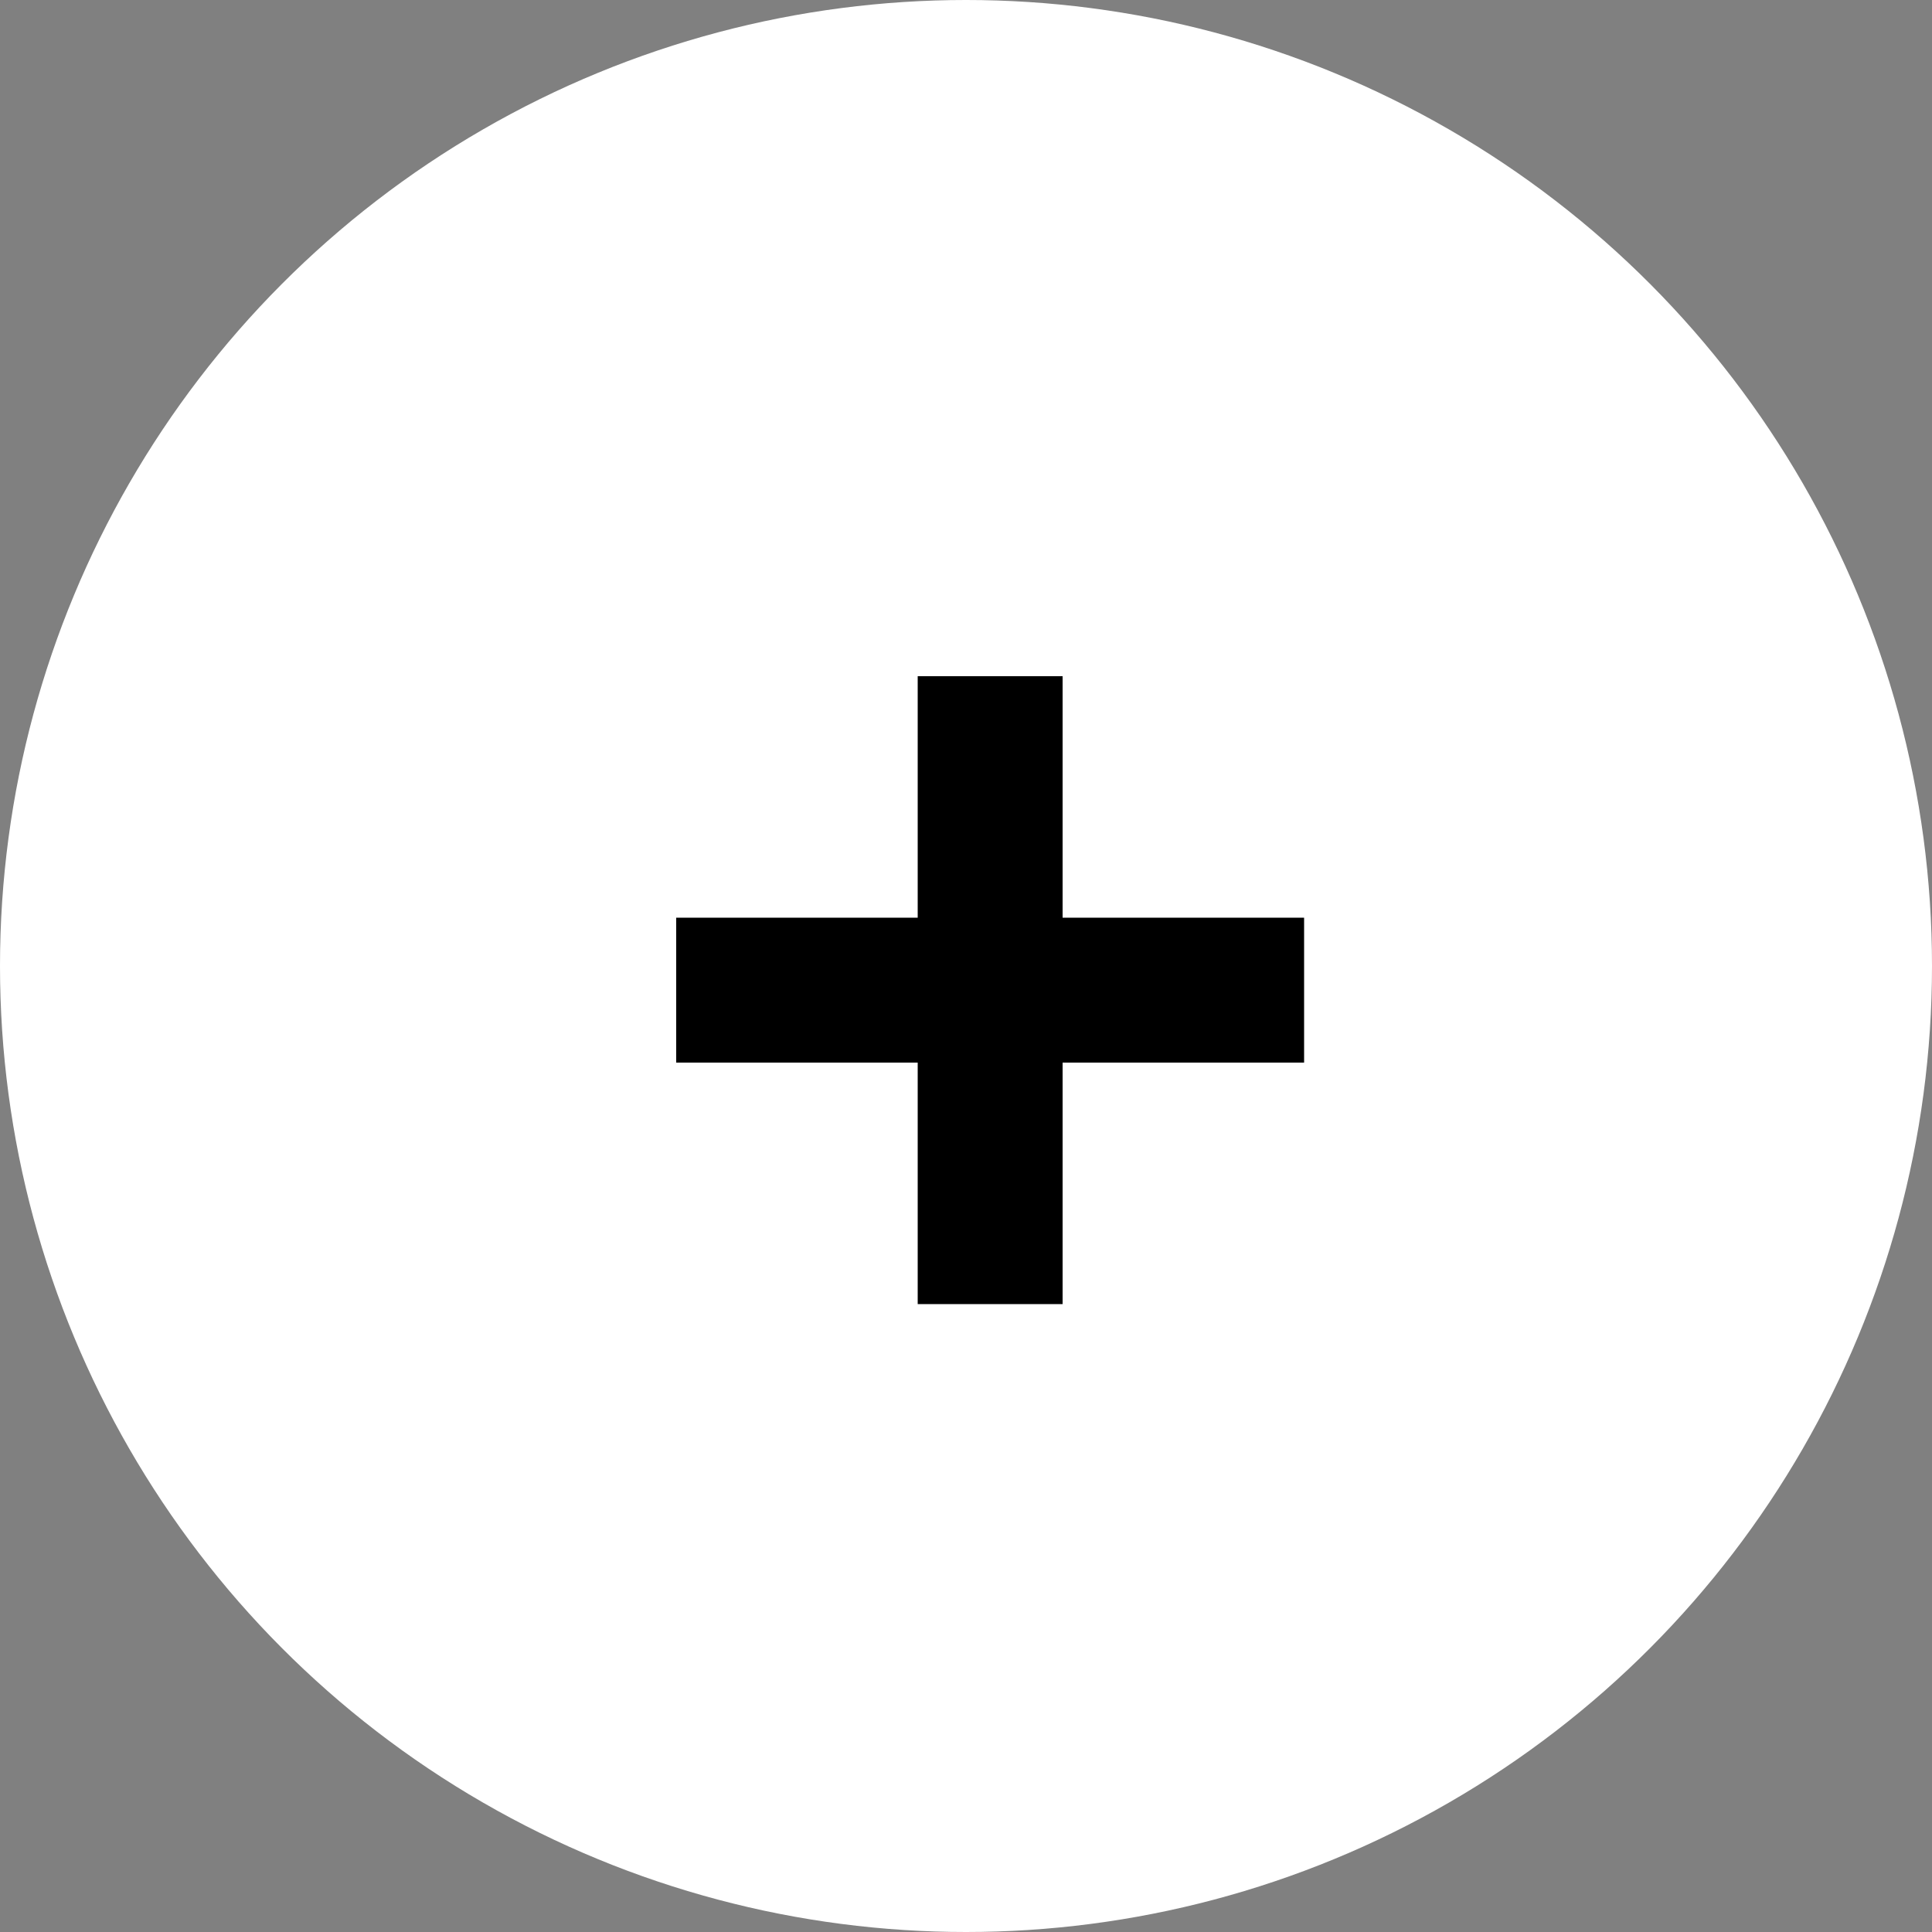
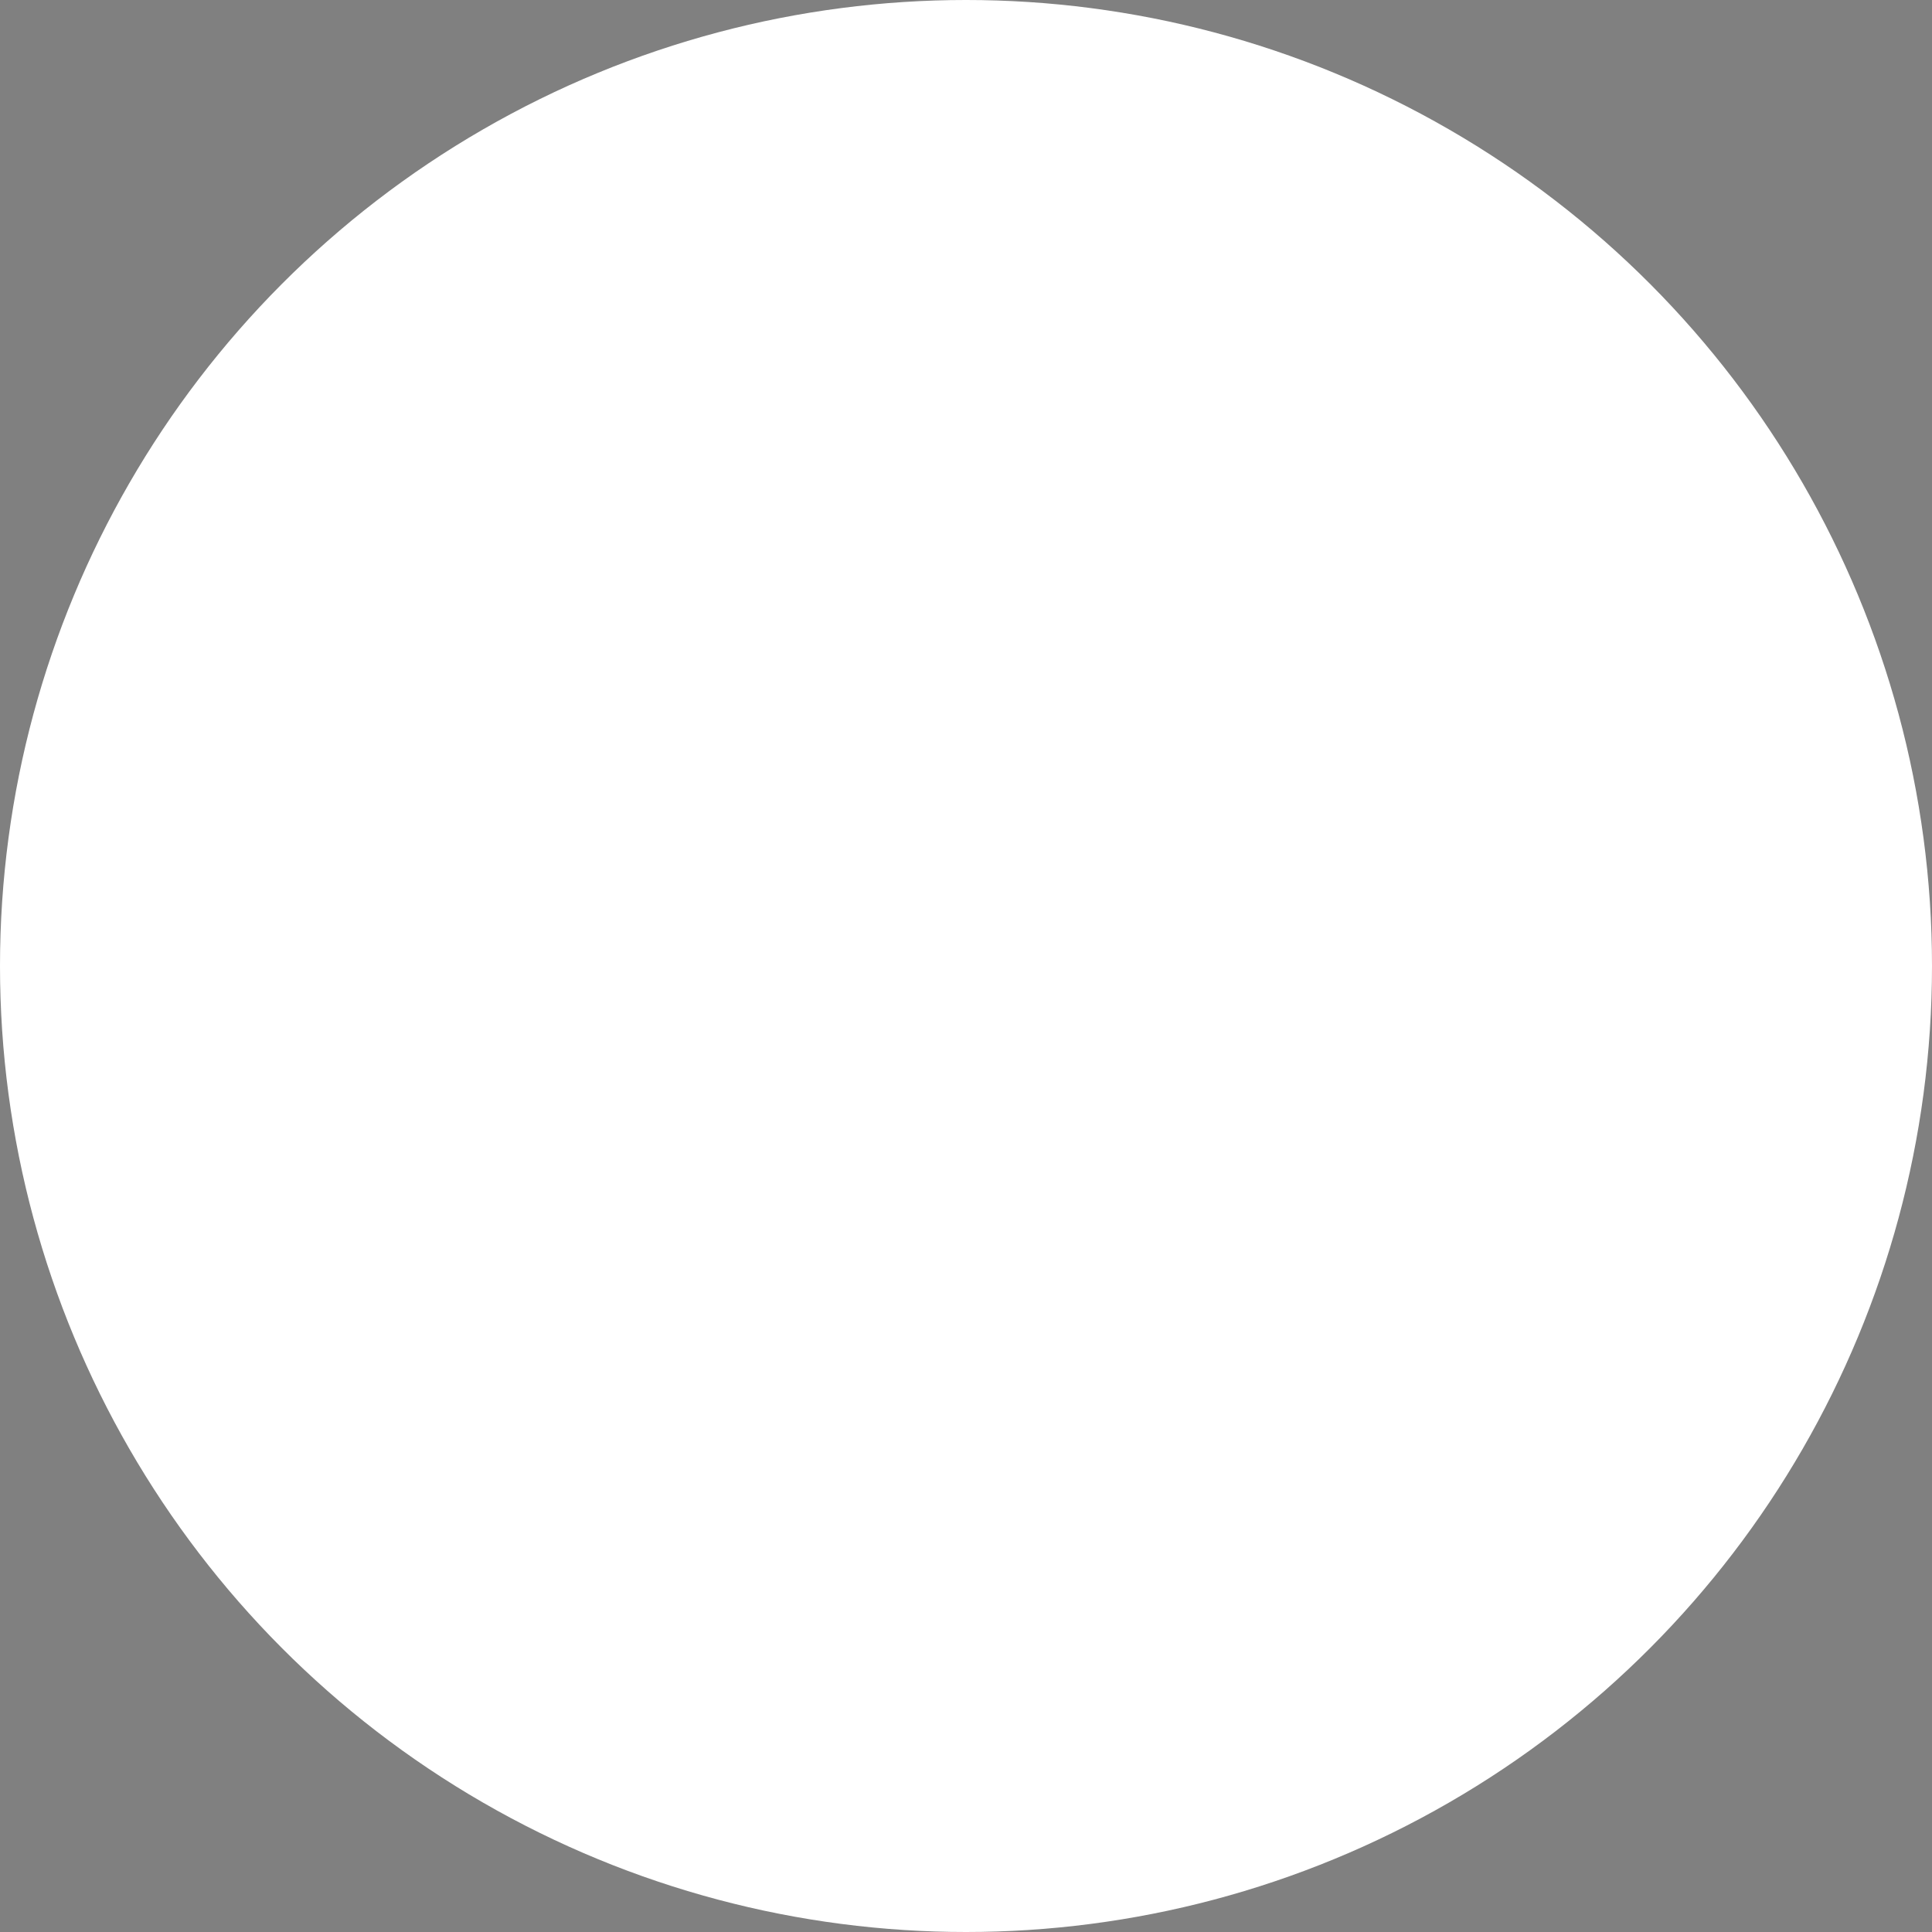
<svg xmlns="http://www.w3.org/2000/svg" version="1.1" x="0px" y="0px" width="40px" height="40px" viewBox="0 0 40 40">
  <rect x="0" y="0" width="40" height="40" fill="#808080" stroke="none" />
  <circle fill="#FFFFFF" cx="20" cy="20" r="20" />
-   <polygon points="27,19 22,19 22,14 19,14 19,19 14,19 14,22 19,22 19,27 22,27 22,22 27,22 " />
</svg>